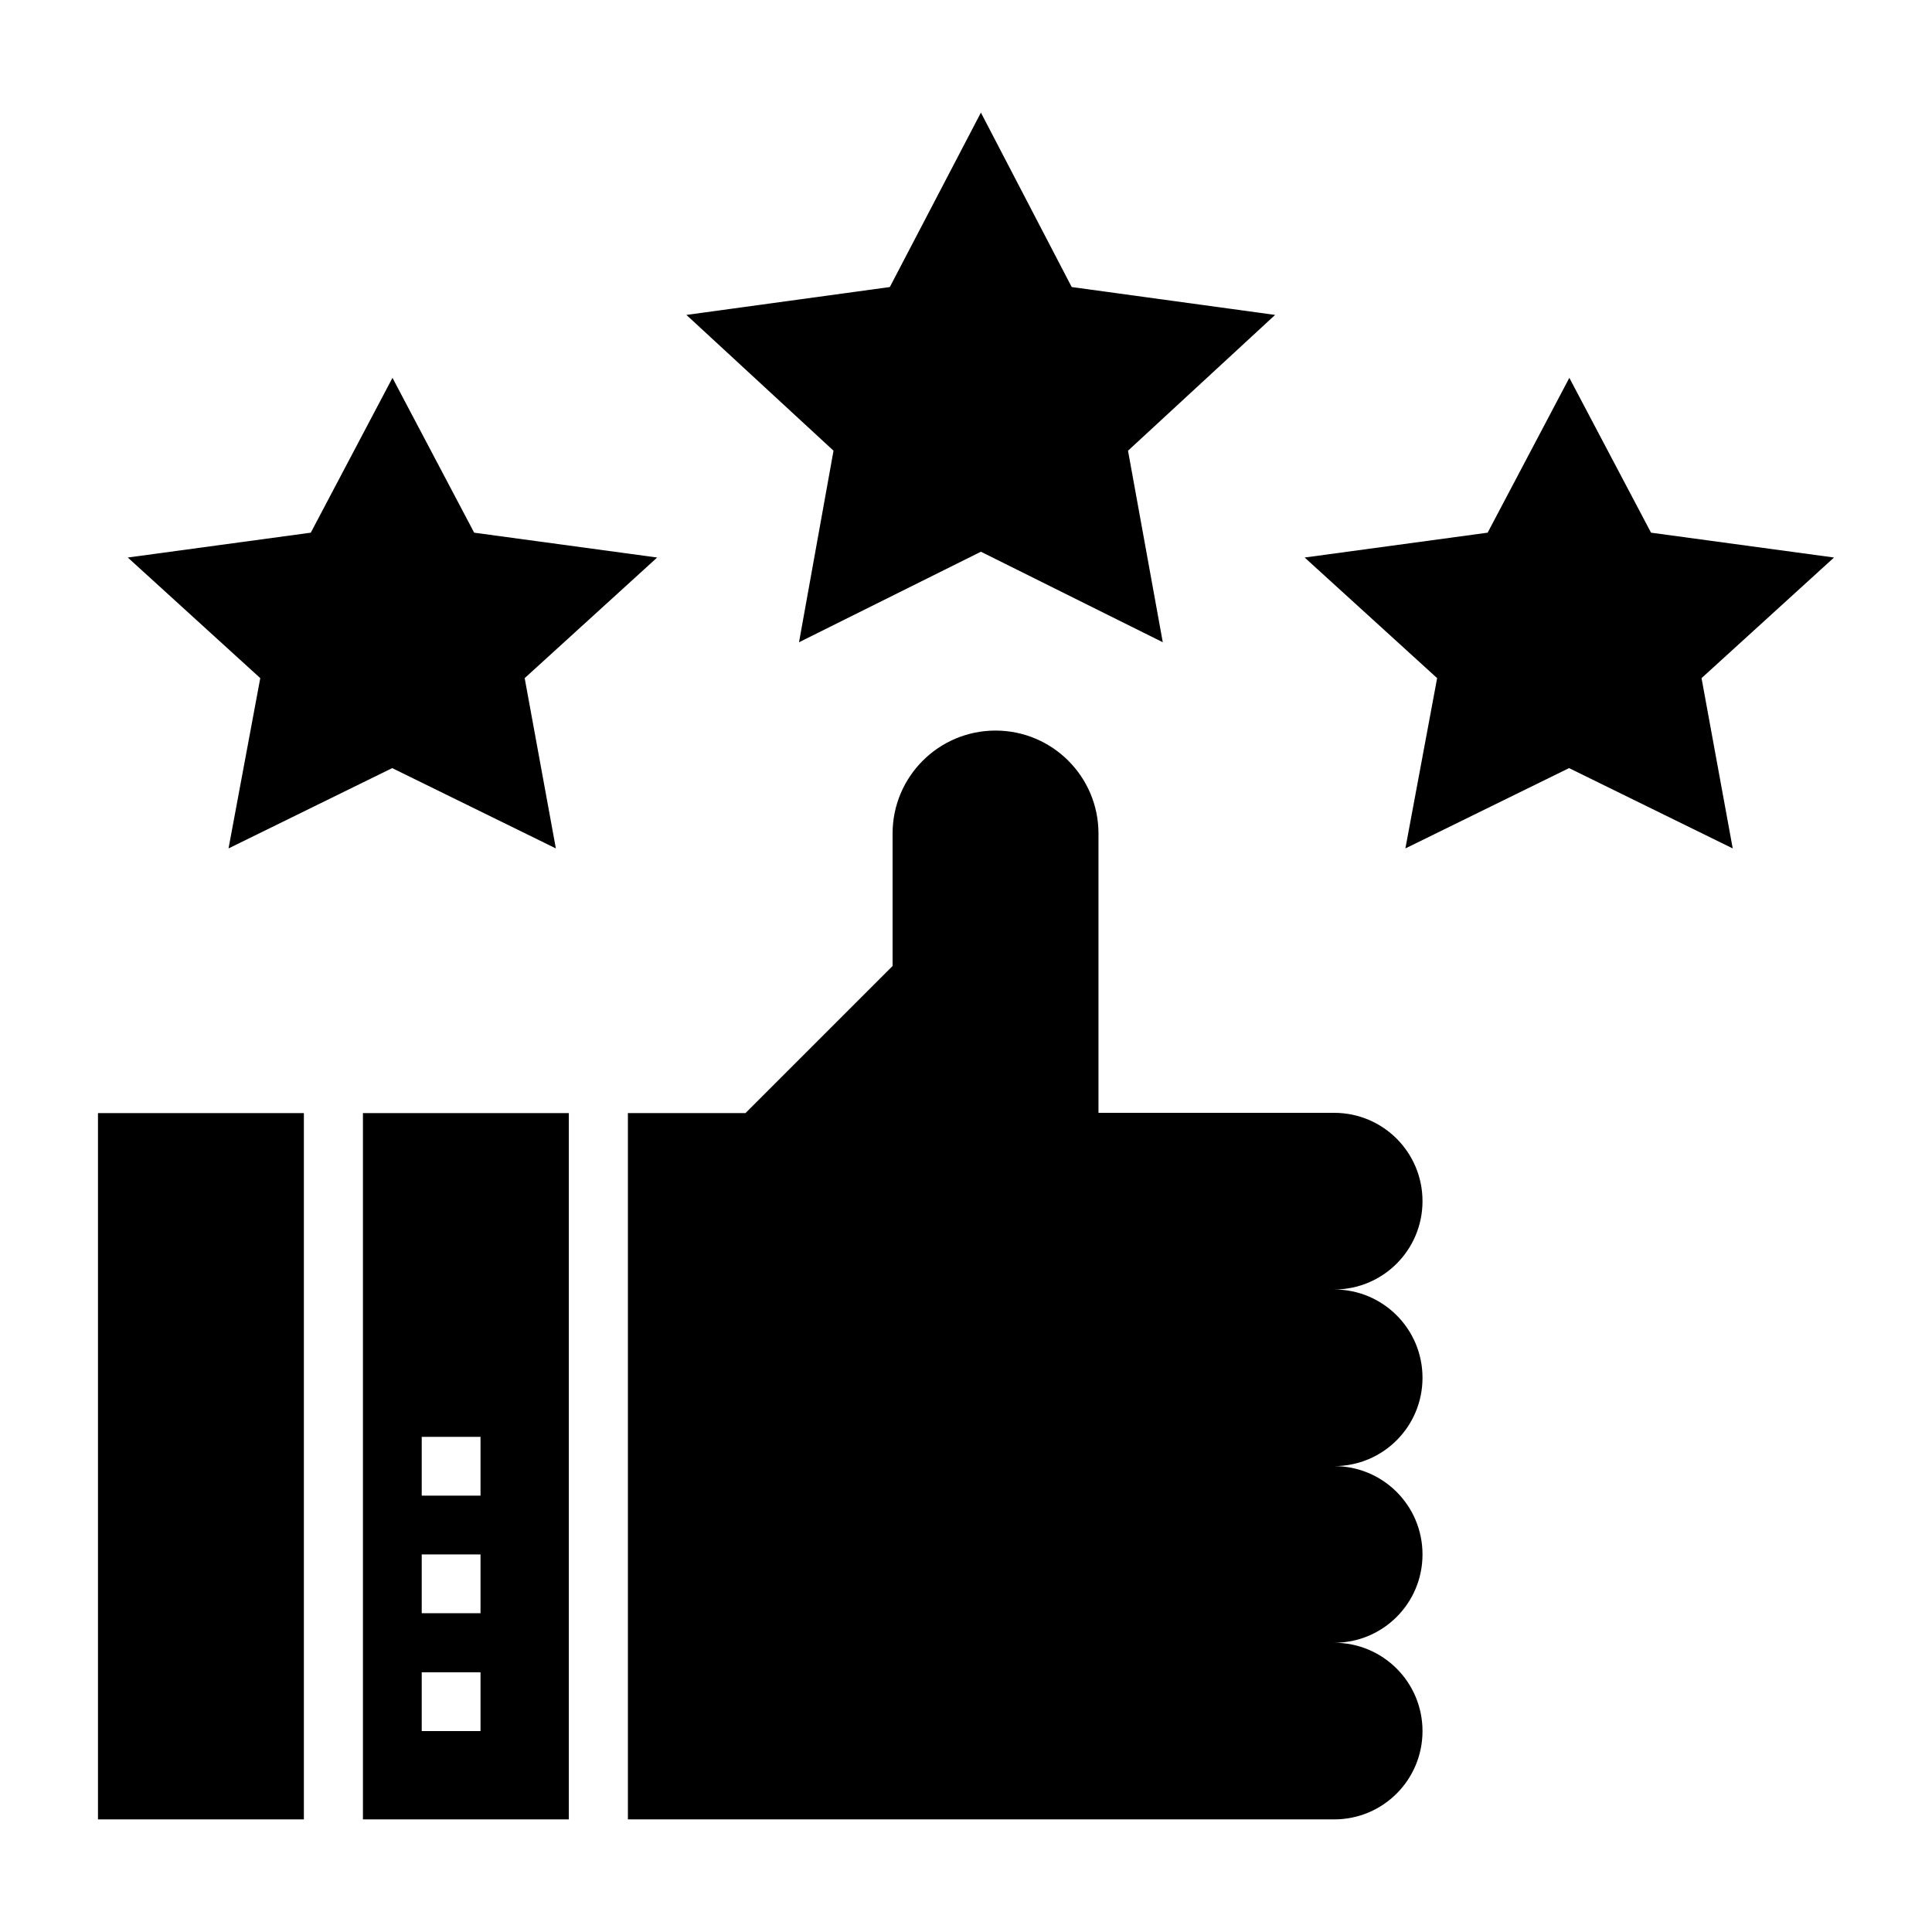
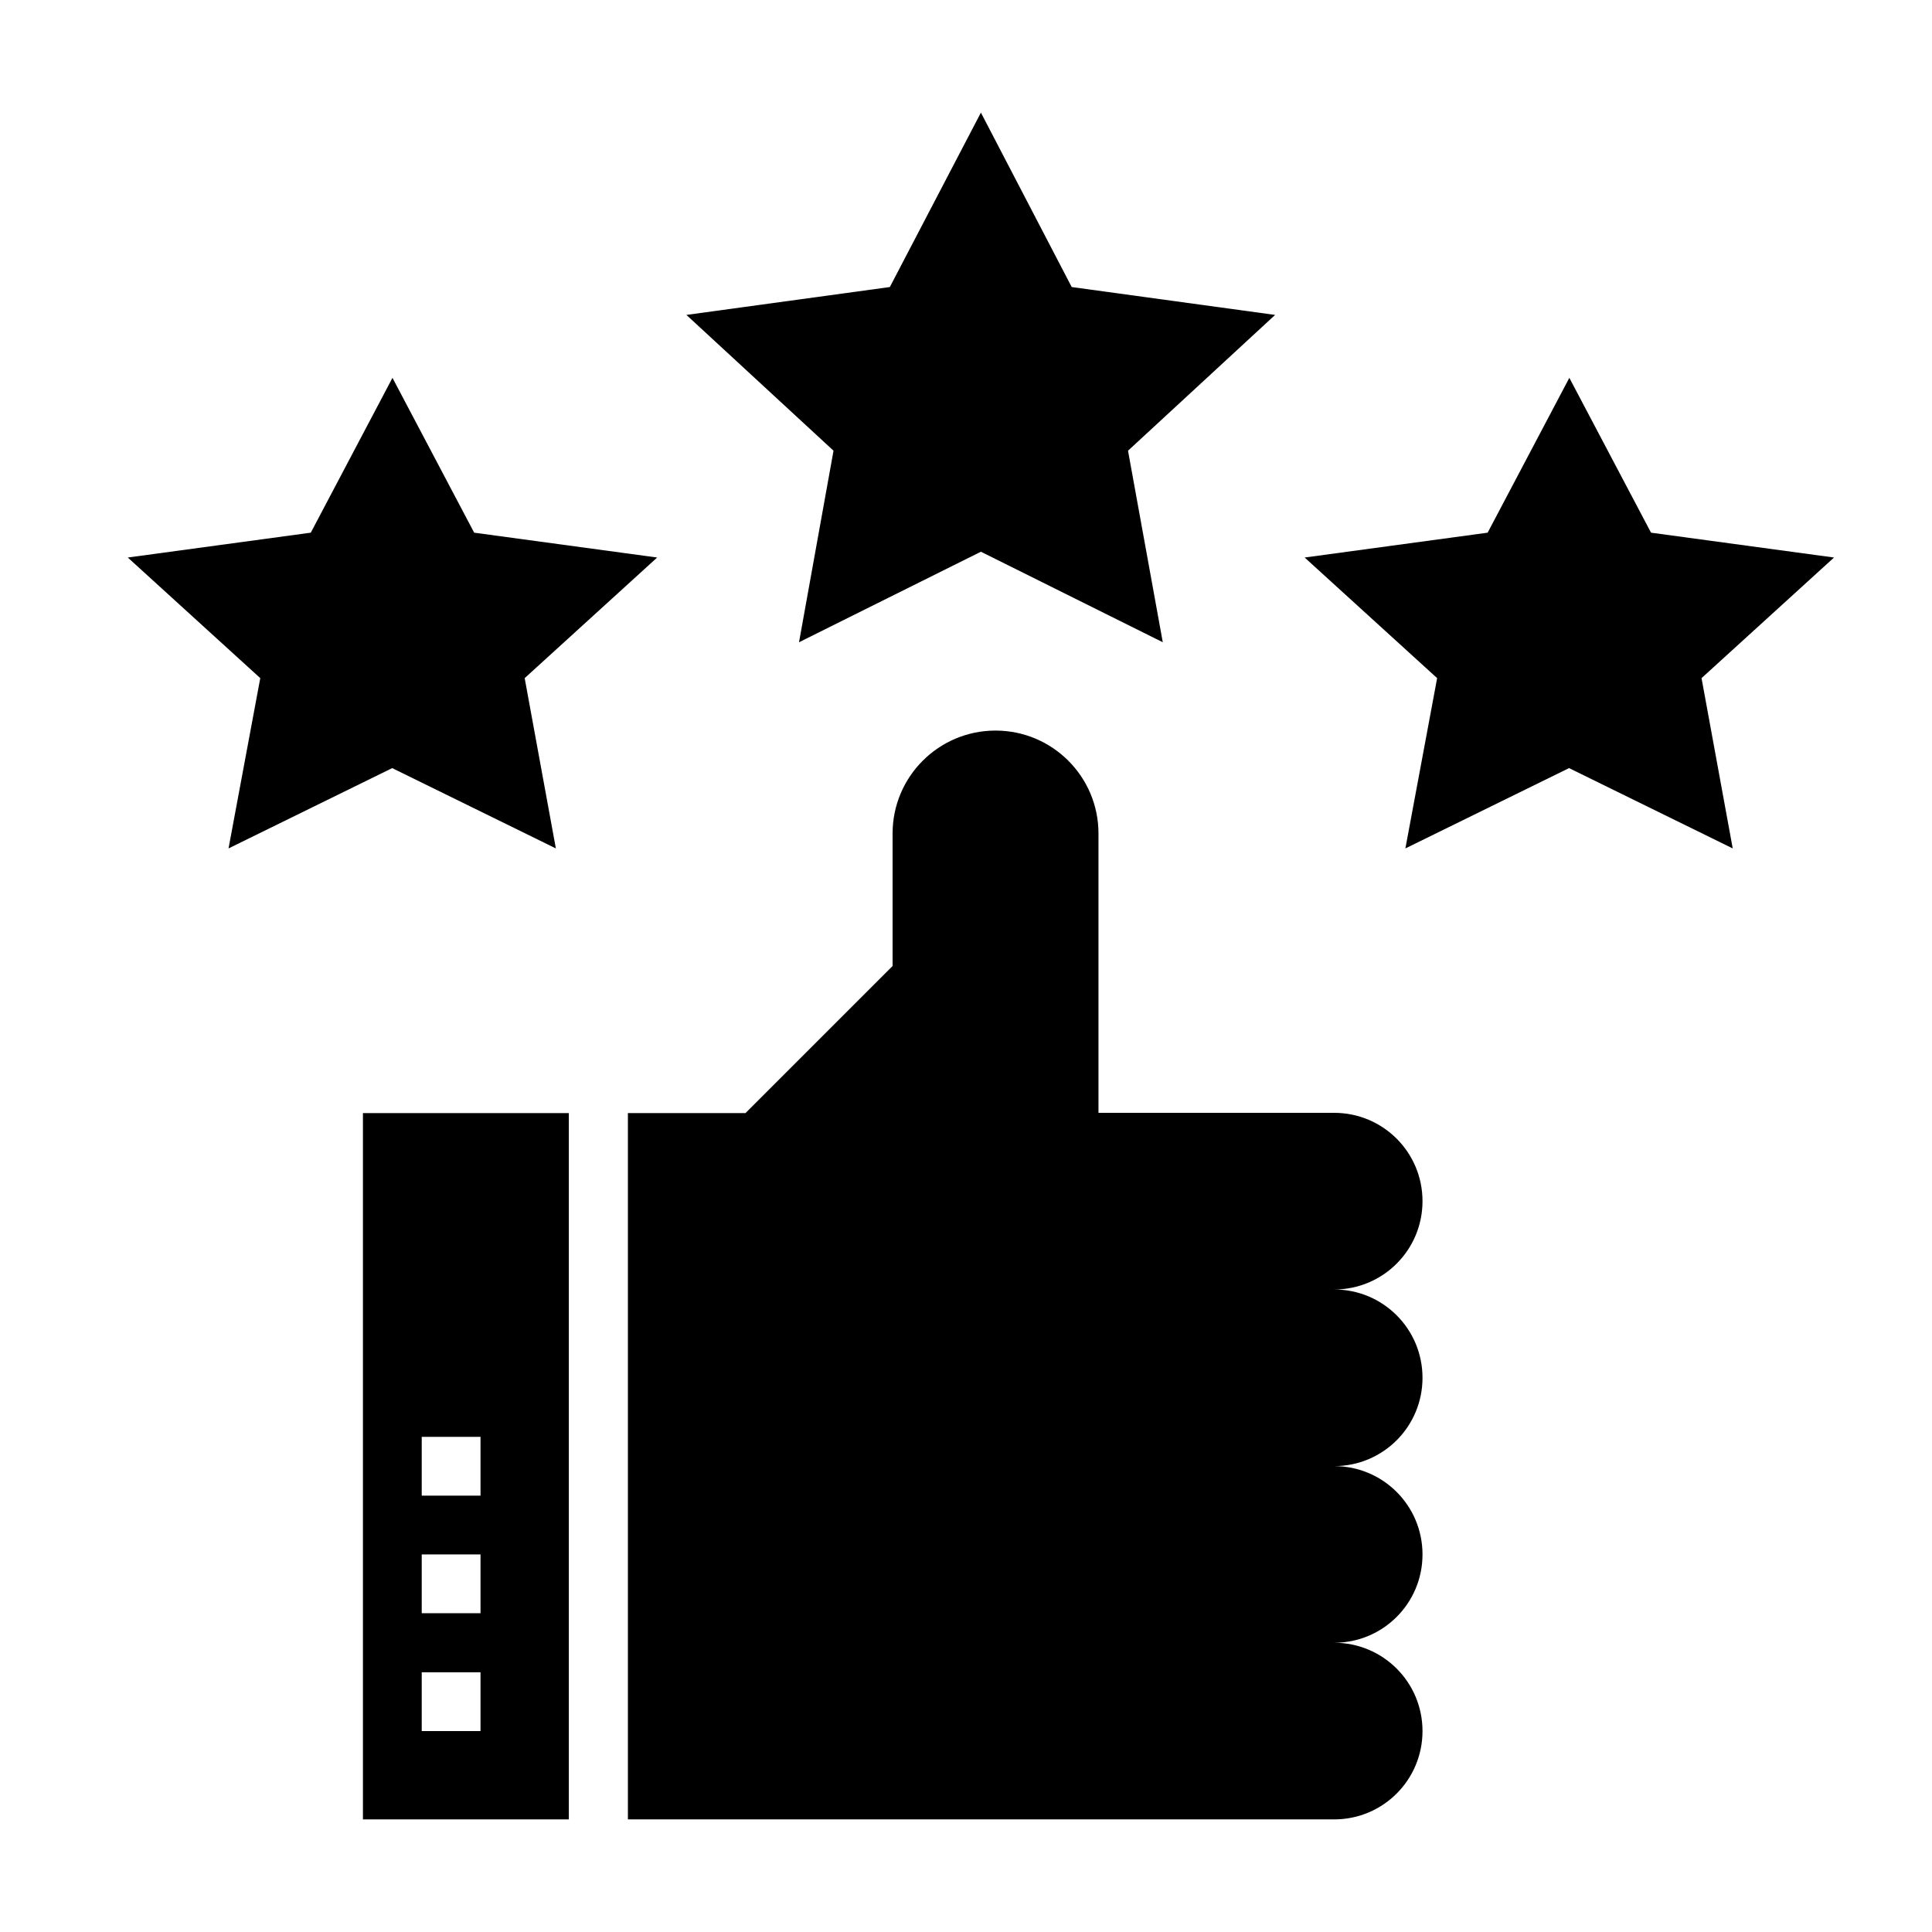
<svg xmlns="http://www.w3.org/2000/svg" id="Слой_1" x="0px" y="0px" viewBox="0 0 700 700" style="enable-background:new 0 0 700 700;" xml:space="preserve">
  <g>
    <path d="M360.7,264.7c-20.6,0-37.3,16.7-37.3,37.3v48l-53.3,53.3h-42.6v255.9h255.9c17.7,0,32-14.3,32-32c0-17.7-14.3-32-32-32 c17.7,0,32-14.3,32-32c0-17.7-14.3-32-32-32c17.7,0,32-14.3,32-32c0-17.7-14.3-32-32-32c17.7,0,32-14.3,32-32c0-17.7-14.3-32-32-32 H398V302C398,281.4,381.3,264.7,360.7,264.7z" />
-     <path d="M35.5,403.3h74.6v255.9H35.5V403.3z" />
    <path d="M289.5,232.7l65.9-32.8l65.9,32.8l-12.6-69.4l53.3-49.2L388.3,104l-32.9-63.2L322.4,104l-73.7,10.1l53.3,49.2L289.5,232.7z " />
    <path d="M509.2,307.4l59.3-29.1l59.3,29.1l-11.3-61.7l48-43.7l-66.3-9l-29.6-56.1l-29.6,56.1l-66.3,9l48,43.7L509.2,307.4z" />
    <path d="M82.8,307.4l59.3-29.1l59.3,29.1l-11.3-61.7l48-43.7l-66.3-9l-29.6-56.1l-29.6,56.1l-66.3,9l48,43.7L82.8,307.4z" />
    <path d="M206.1,403.3h-74.6v255.9h74.6V403.3z M174.1,627.2h-21.3v-21.3h21.3V627.2z M174.1,584.5h-21.3v-21.3h21.3V584.5z M174.1,541.9h-21.3v-21.3h21.3V541.9z" />
  </g>
</svg>